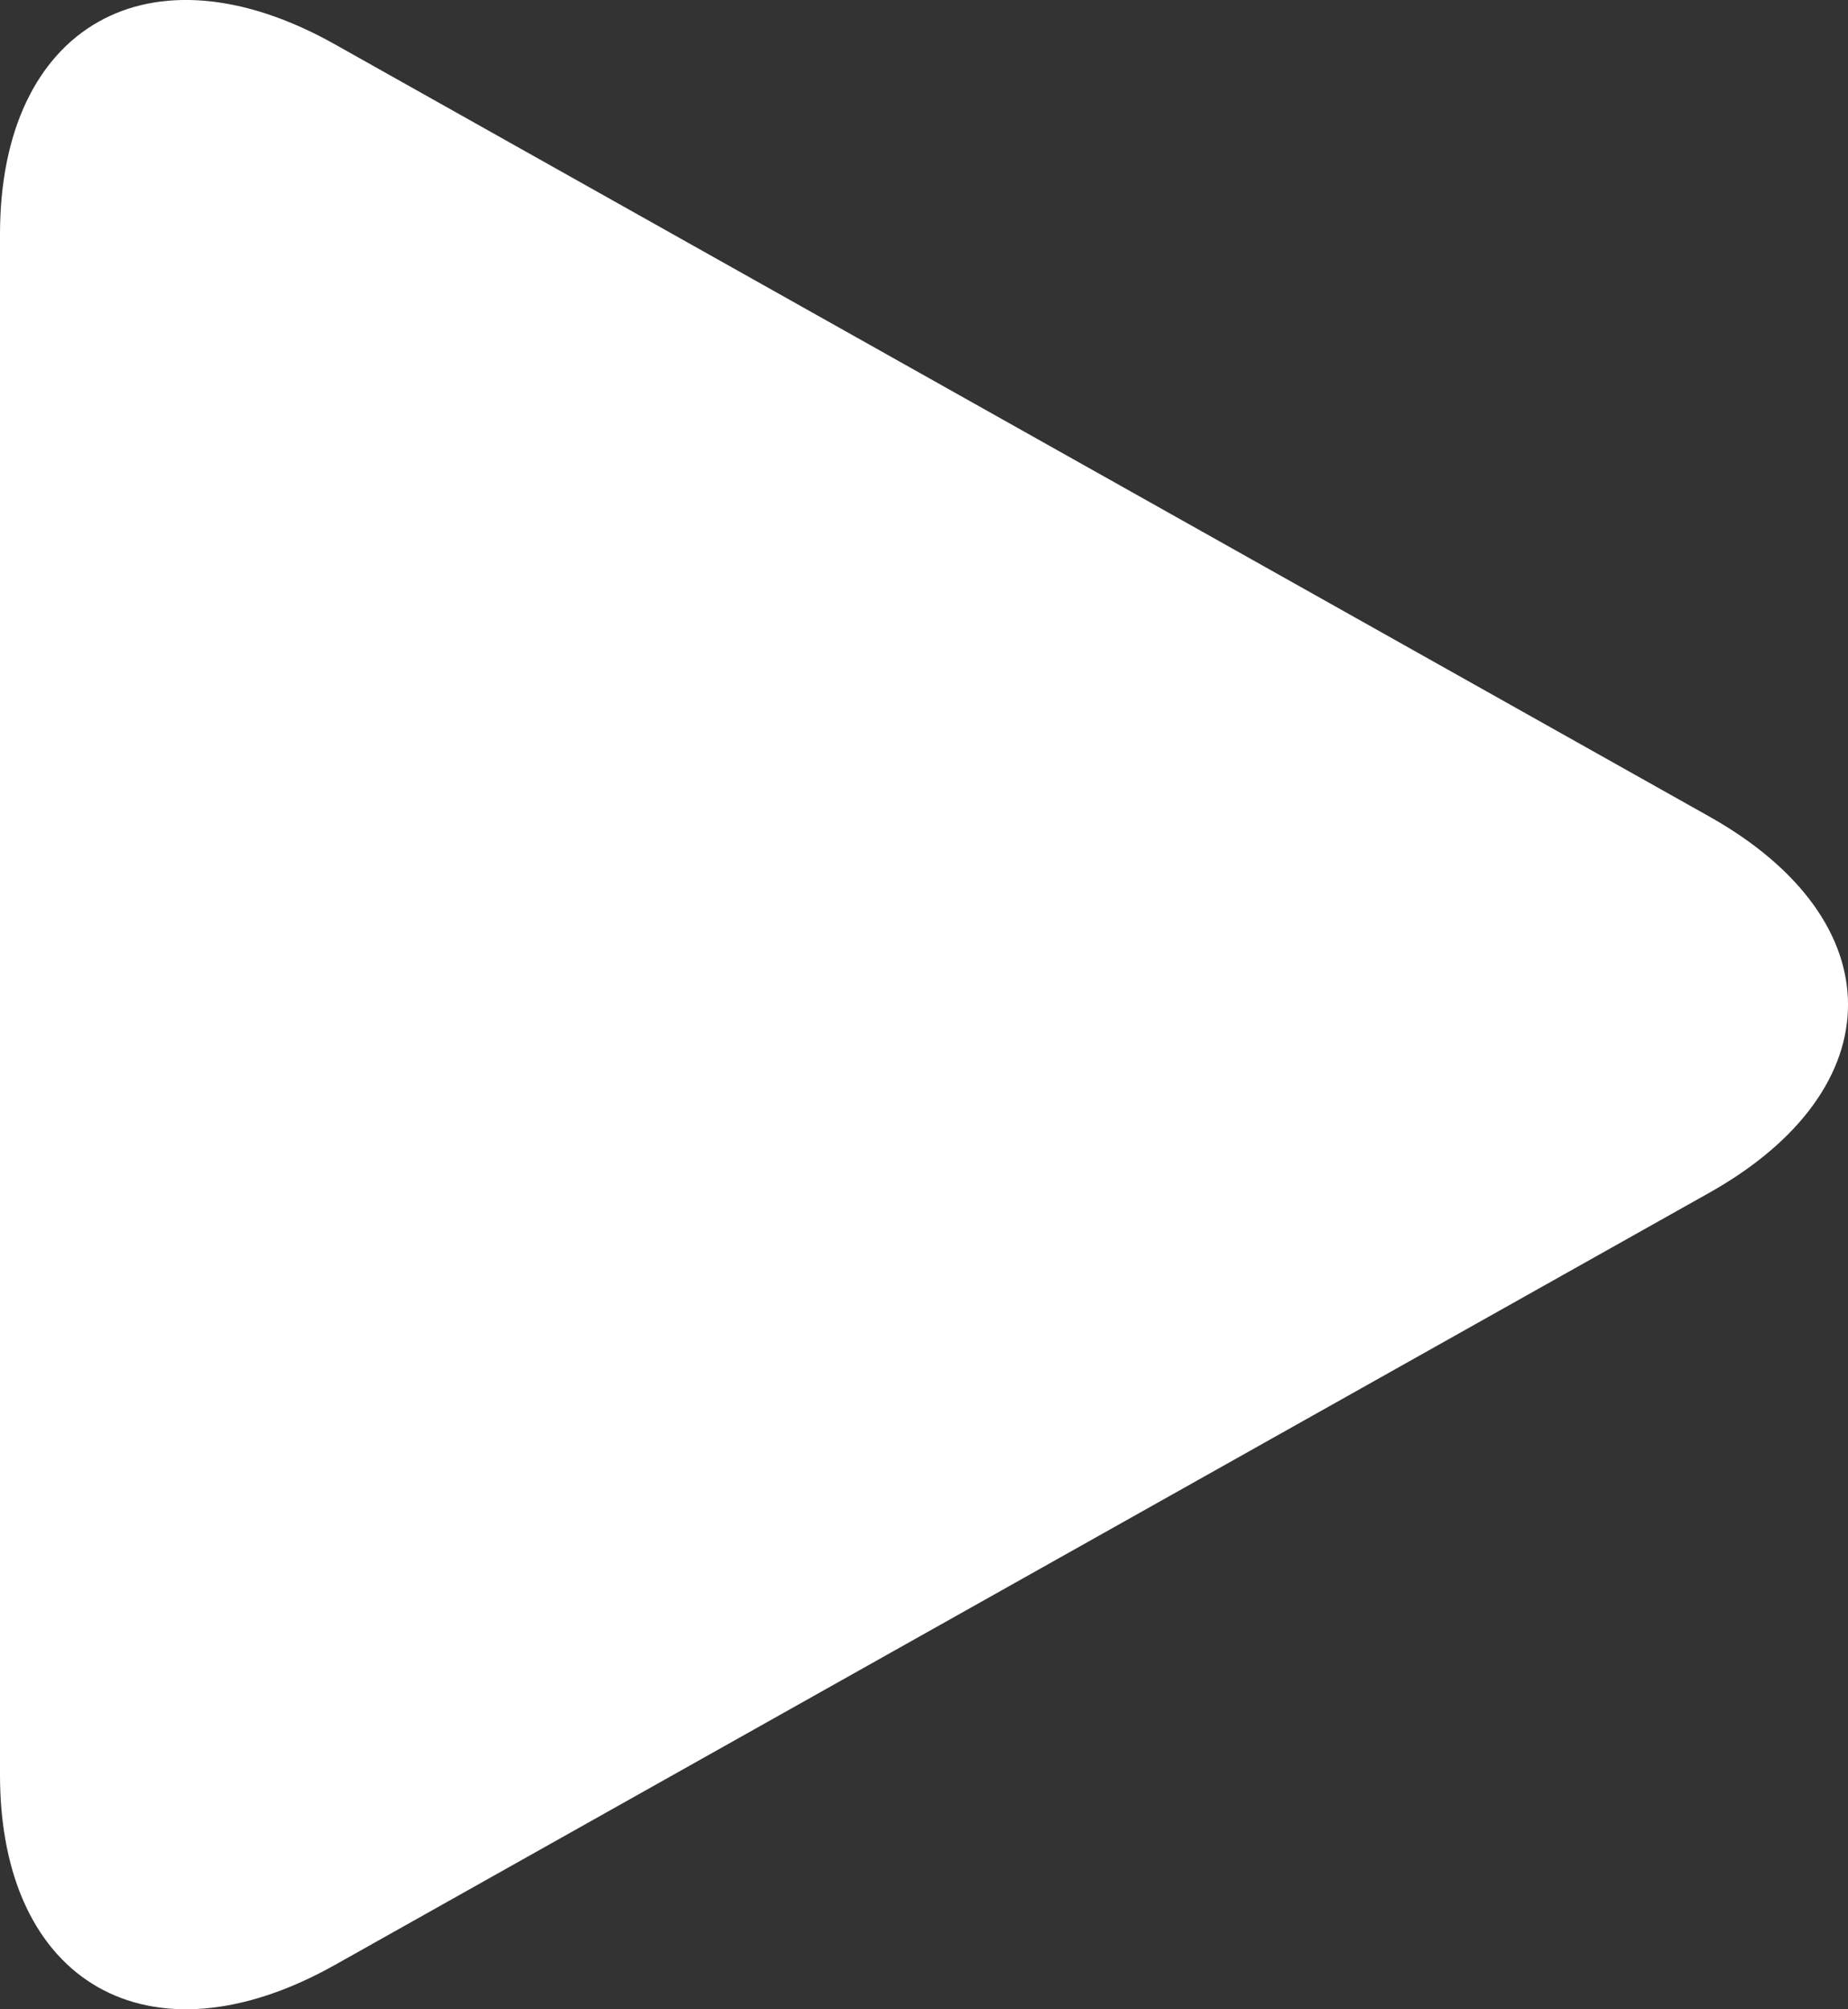
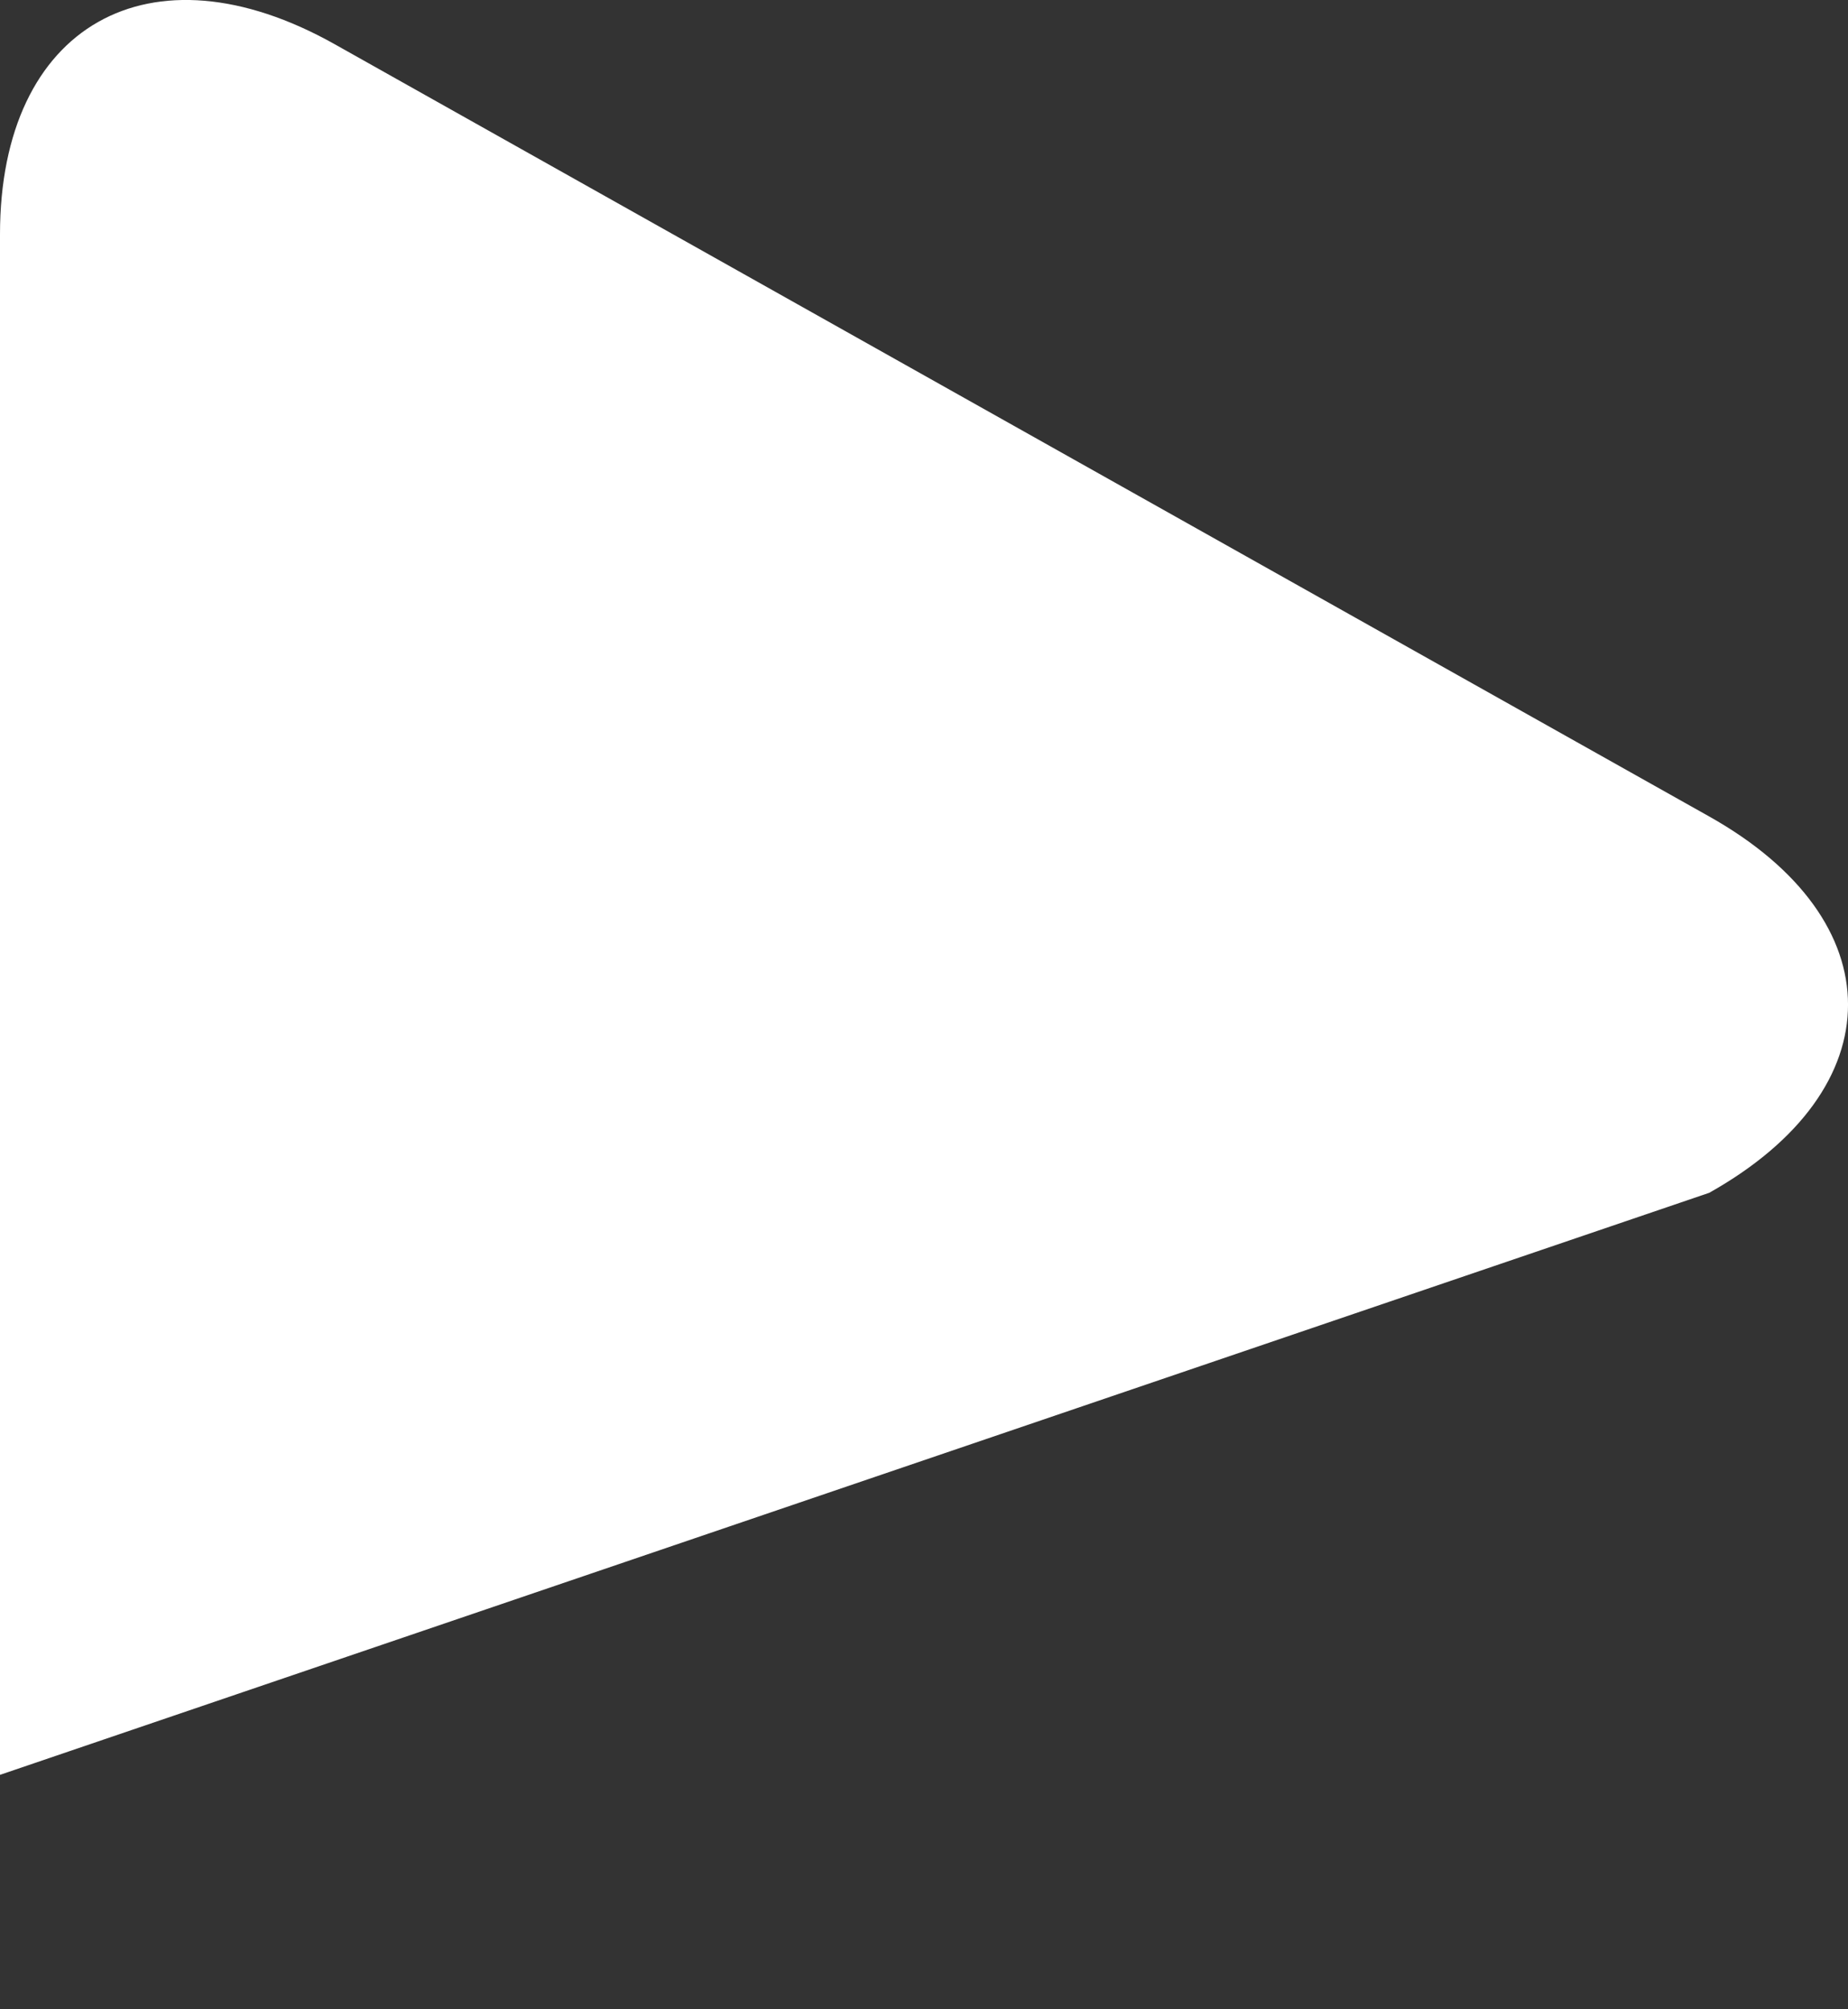
<svg xmlns="http://www.w3.org/2000/svg" width="23" height="25" viewBox="0 0 23 25" fill="none">
  <rect x="0" y="0" width="23" height="25" fill="#333333" stroke="none" />
-   <path d="M4.167 0.551C1.866 -0.742 0 0.317 0 2.915V22.083C0 24.683 1.866 25.741 4.167 24.449L21.273 14.841C23.576 13.548 23.576 11.452 21.273 10.159L4.167 0.551Z" fill="white" />
+   <path d="M4.167 0.551C1.866 -0.742 0 0.317 0 2.915V22.083L21.273 14.841C23.576 13.548 23.576 11.452 21.273 10.159L4.167 0.551Z" fill="white" />
</svg>